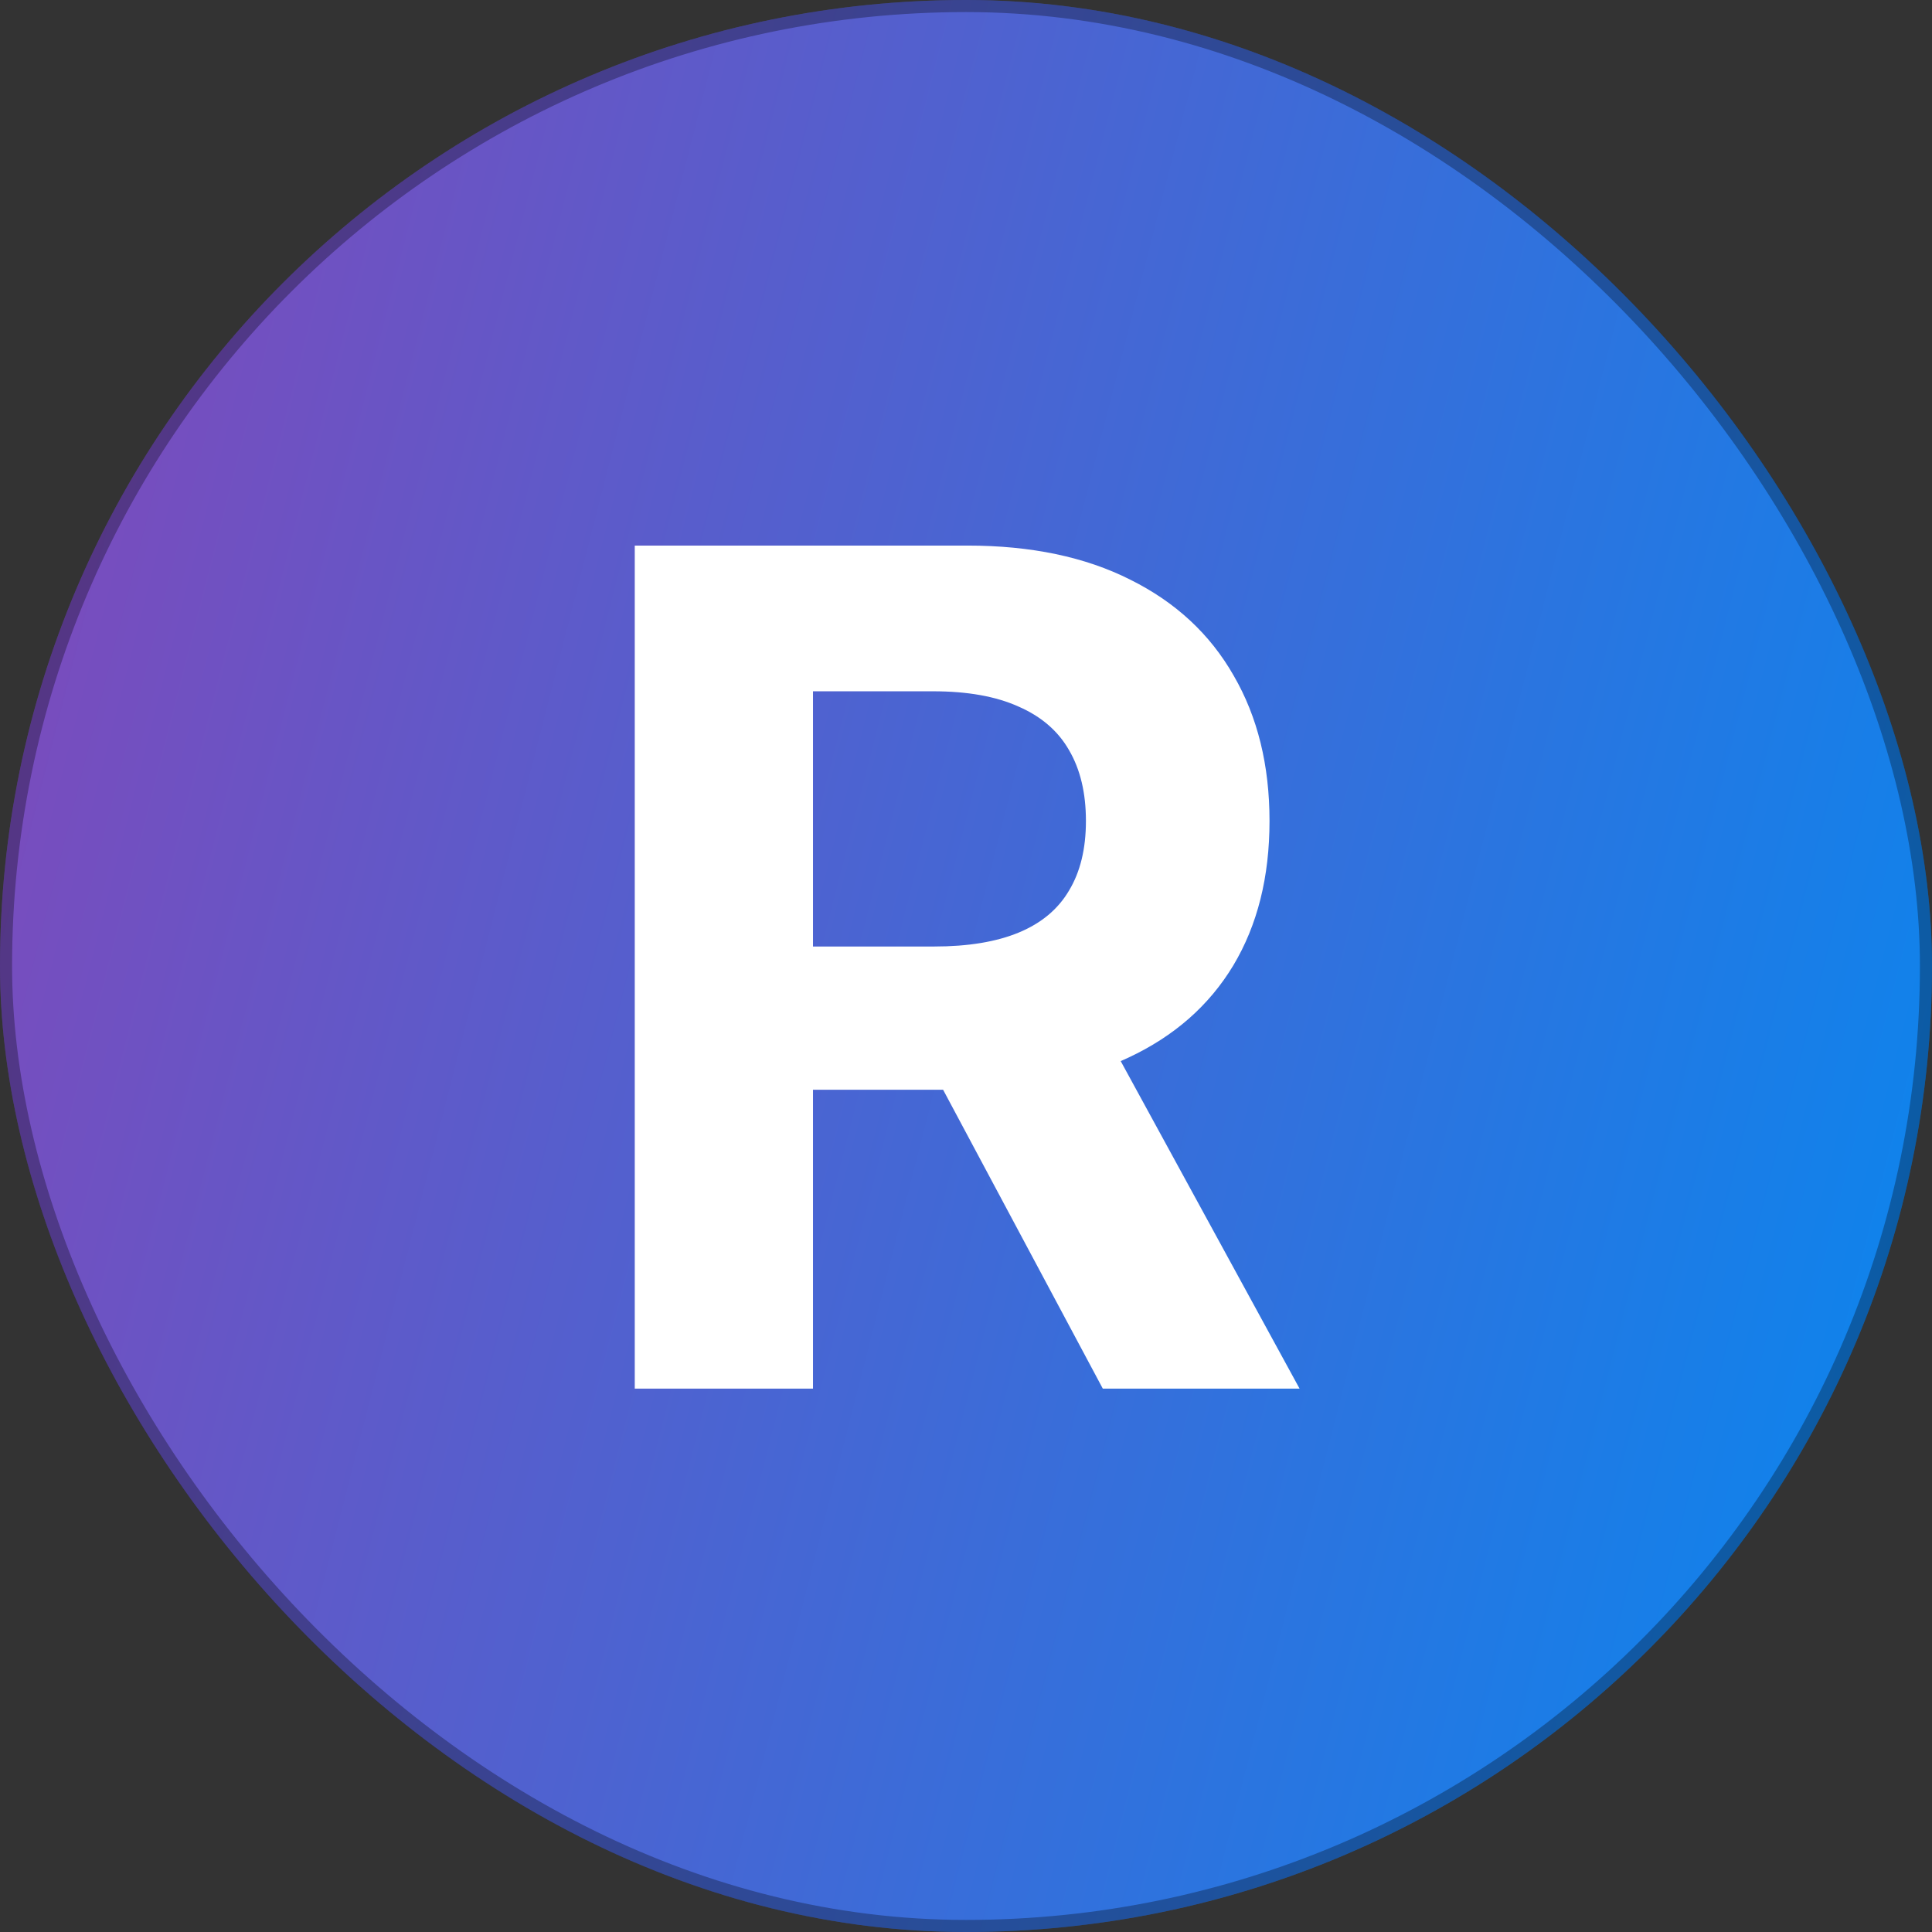
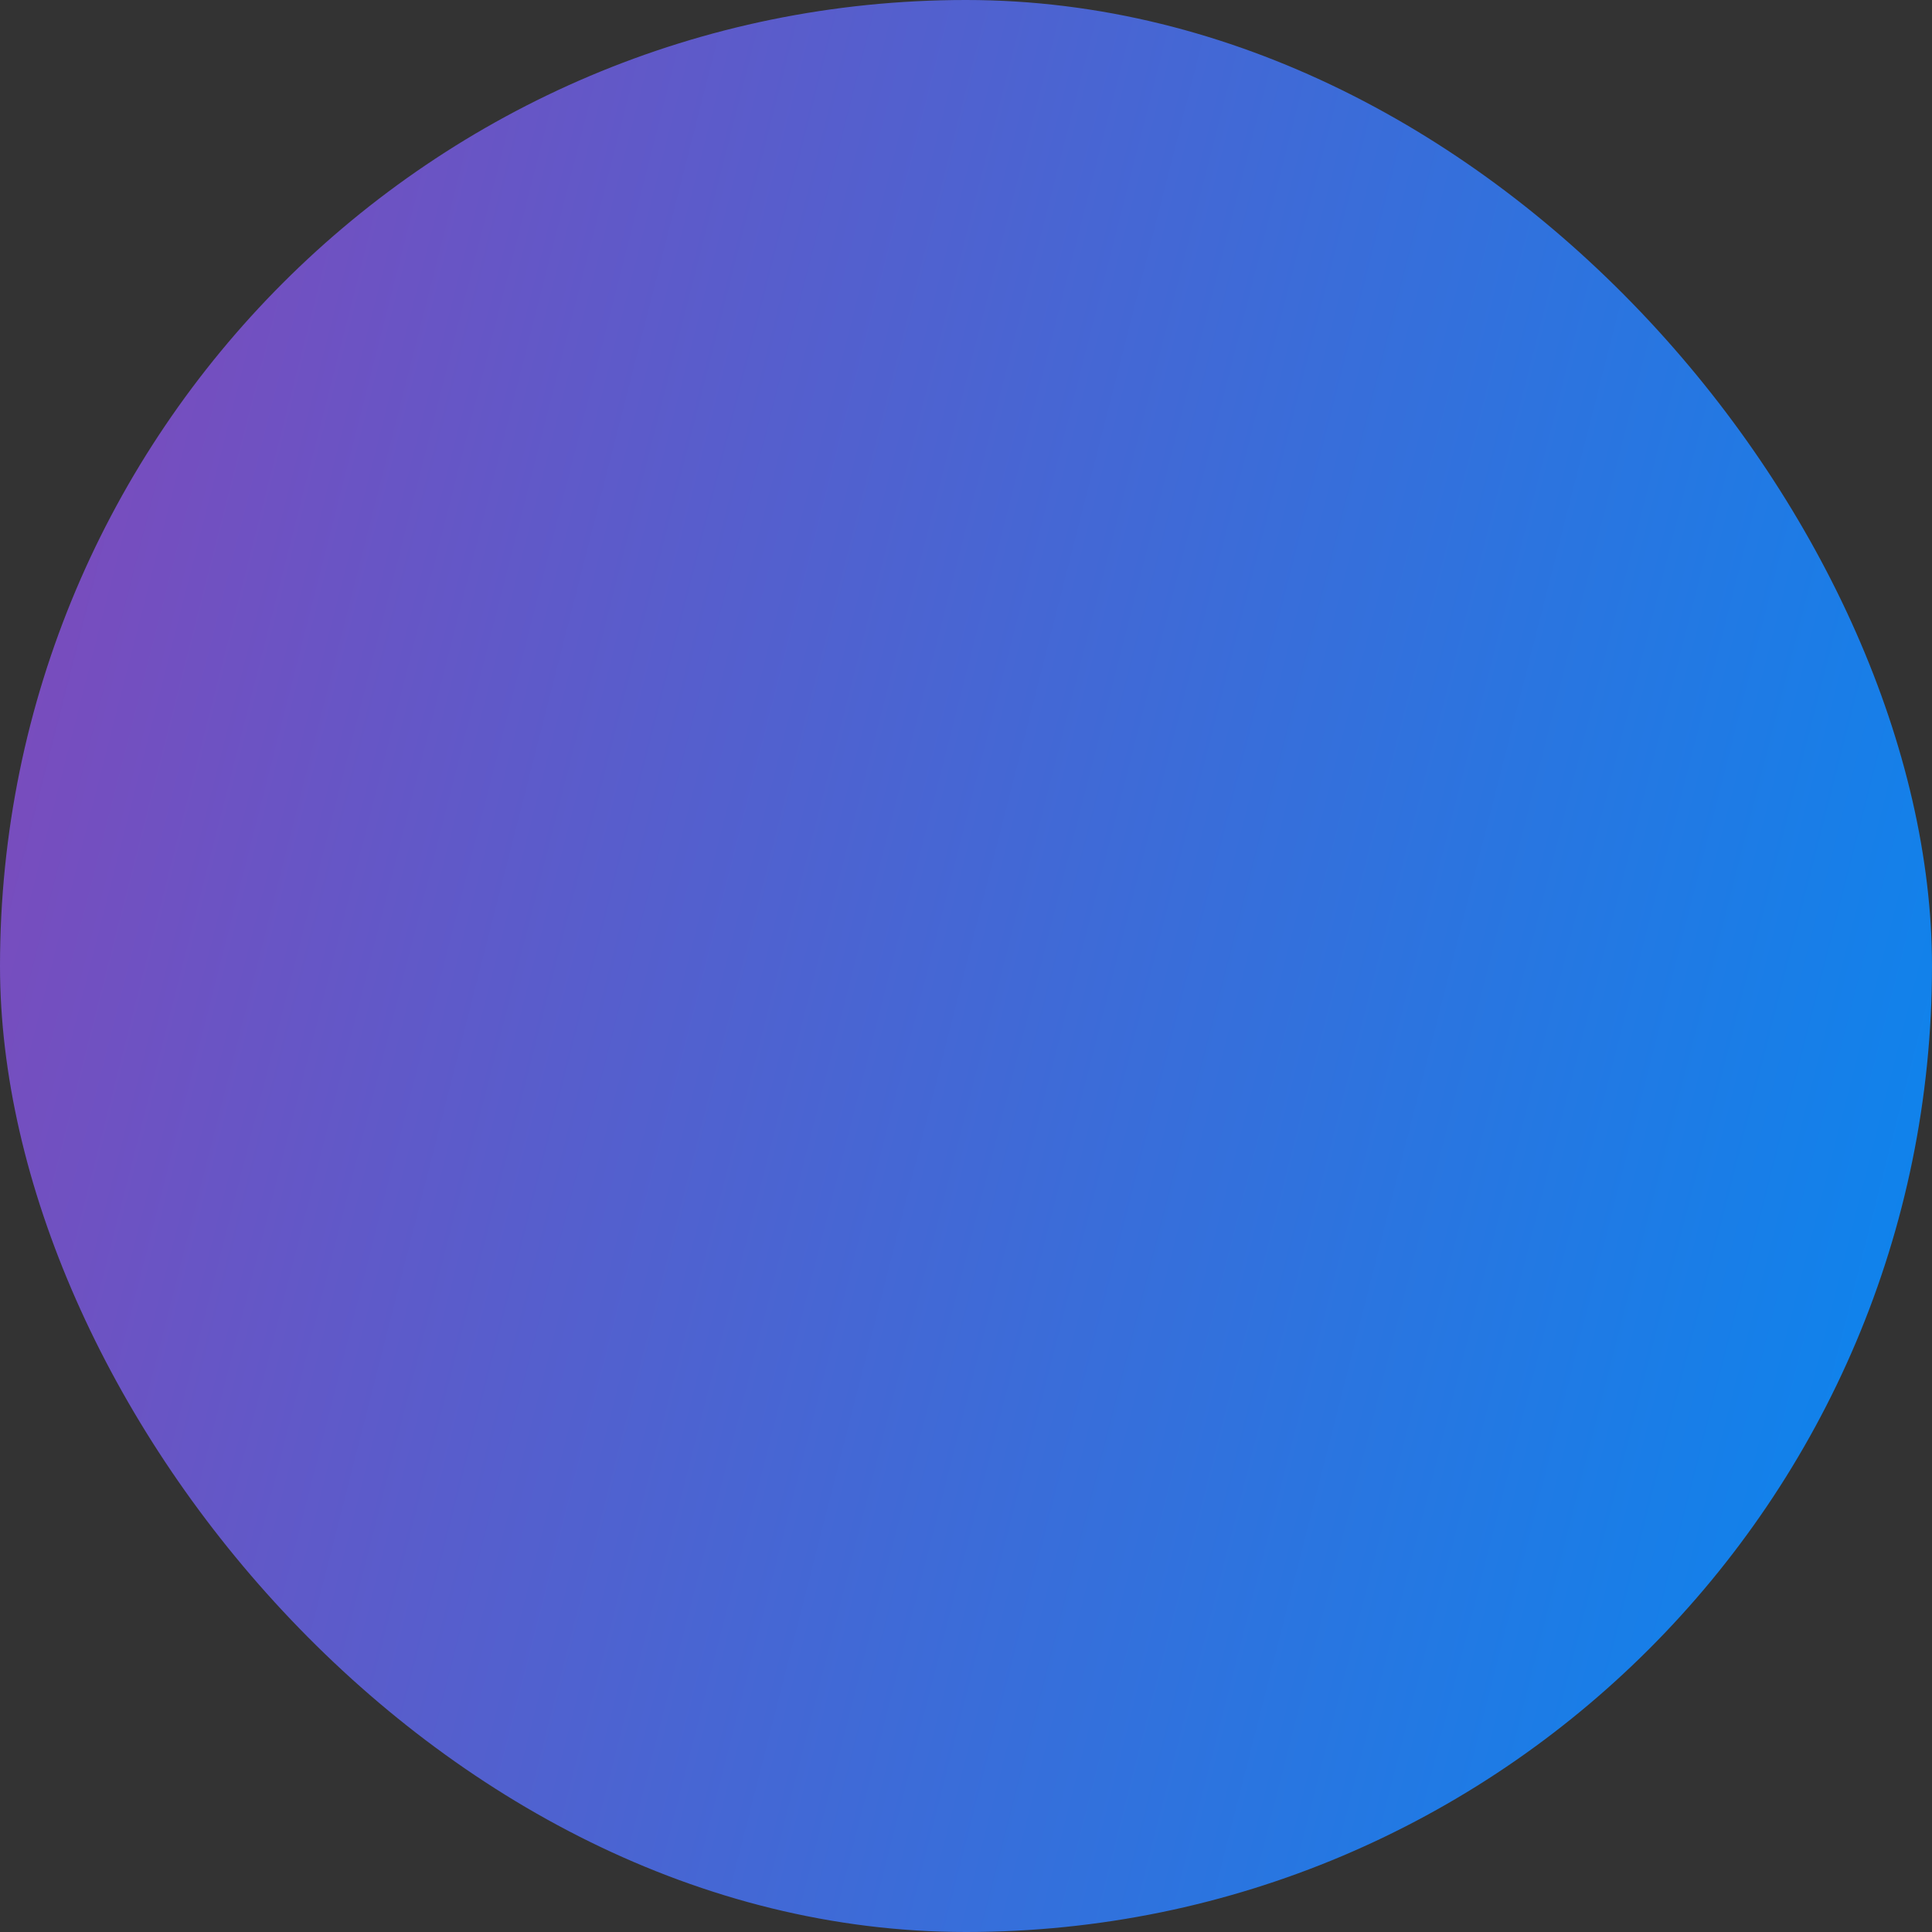
<svg xmlns="http://www.w3.org/2000/svg" width="160" height="160" viewBox="0 0 160 160" fill="none">
  <rect x="0" y="0" width="160" height="160" fill="#333333" stroke="none" />
  <rect width="160" height="160" rx="80" fill="url(#paint0_linear_1746_3587)" />
-   <rect x="0.5" y="0.5" width="159" height="159" rx="79.5" stroke="black" stroke-opacity="0.3" />
-   <path d="M52.568 115V45.182H80.114C85.386 45.182 89.886 46.125 93.614 48.011C97.364 49.875 100.216 52.523 102.17 55.955C104.148 59.364 105.136 63.375 105.136 67.989C105.136 72.625 104.136 76.614 102.136 79.954C100.136 83.273 97.239 85.818 93.443 87.591C89.671 89.364 85.102 90.25 79.739 90.25H61.295V78.386H77.352C80.171 78.386 82.511 78 84.375 77.227C86.239 76.454 87.625 75.296 88.534 73.75C89.466 72.204 89.932 70.284 89.932 67.989C89.932 65.671 89.466 63.716 88.534 62.125C87.625 60.534 86.227 59.33 84.341 58.511C82.477 57.67 80.125 57.25 77.284 57.25H67.329V115H52.568ZM90.273 83.227L107.625 115H91.329L74.352 83.227H90.273Z" fill="white" />
  <defs>
    <linearGradient id="paint0_linear_1746_3587" x1="0" y1="0" x2="188.571" y2="48.184" gradientUnits="userSpaceOnUse">
      <stop stop-color="#8347B9" />
      <stop offset="1" stop-color="#0588F0" />
    </linearGradient>
  </defs>
</svg>